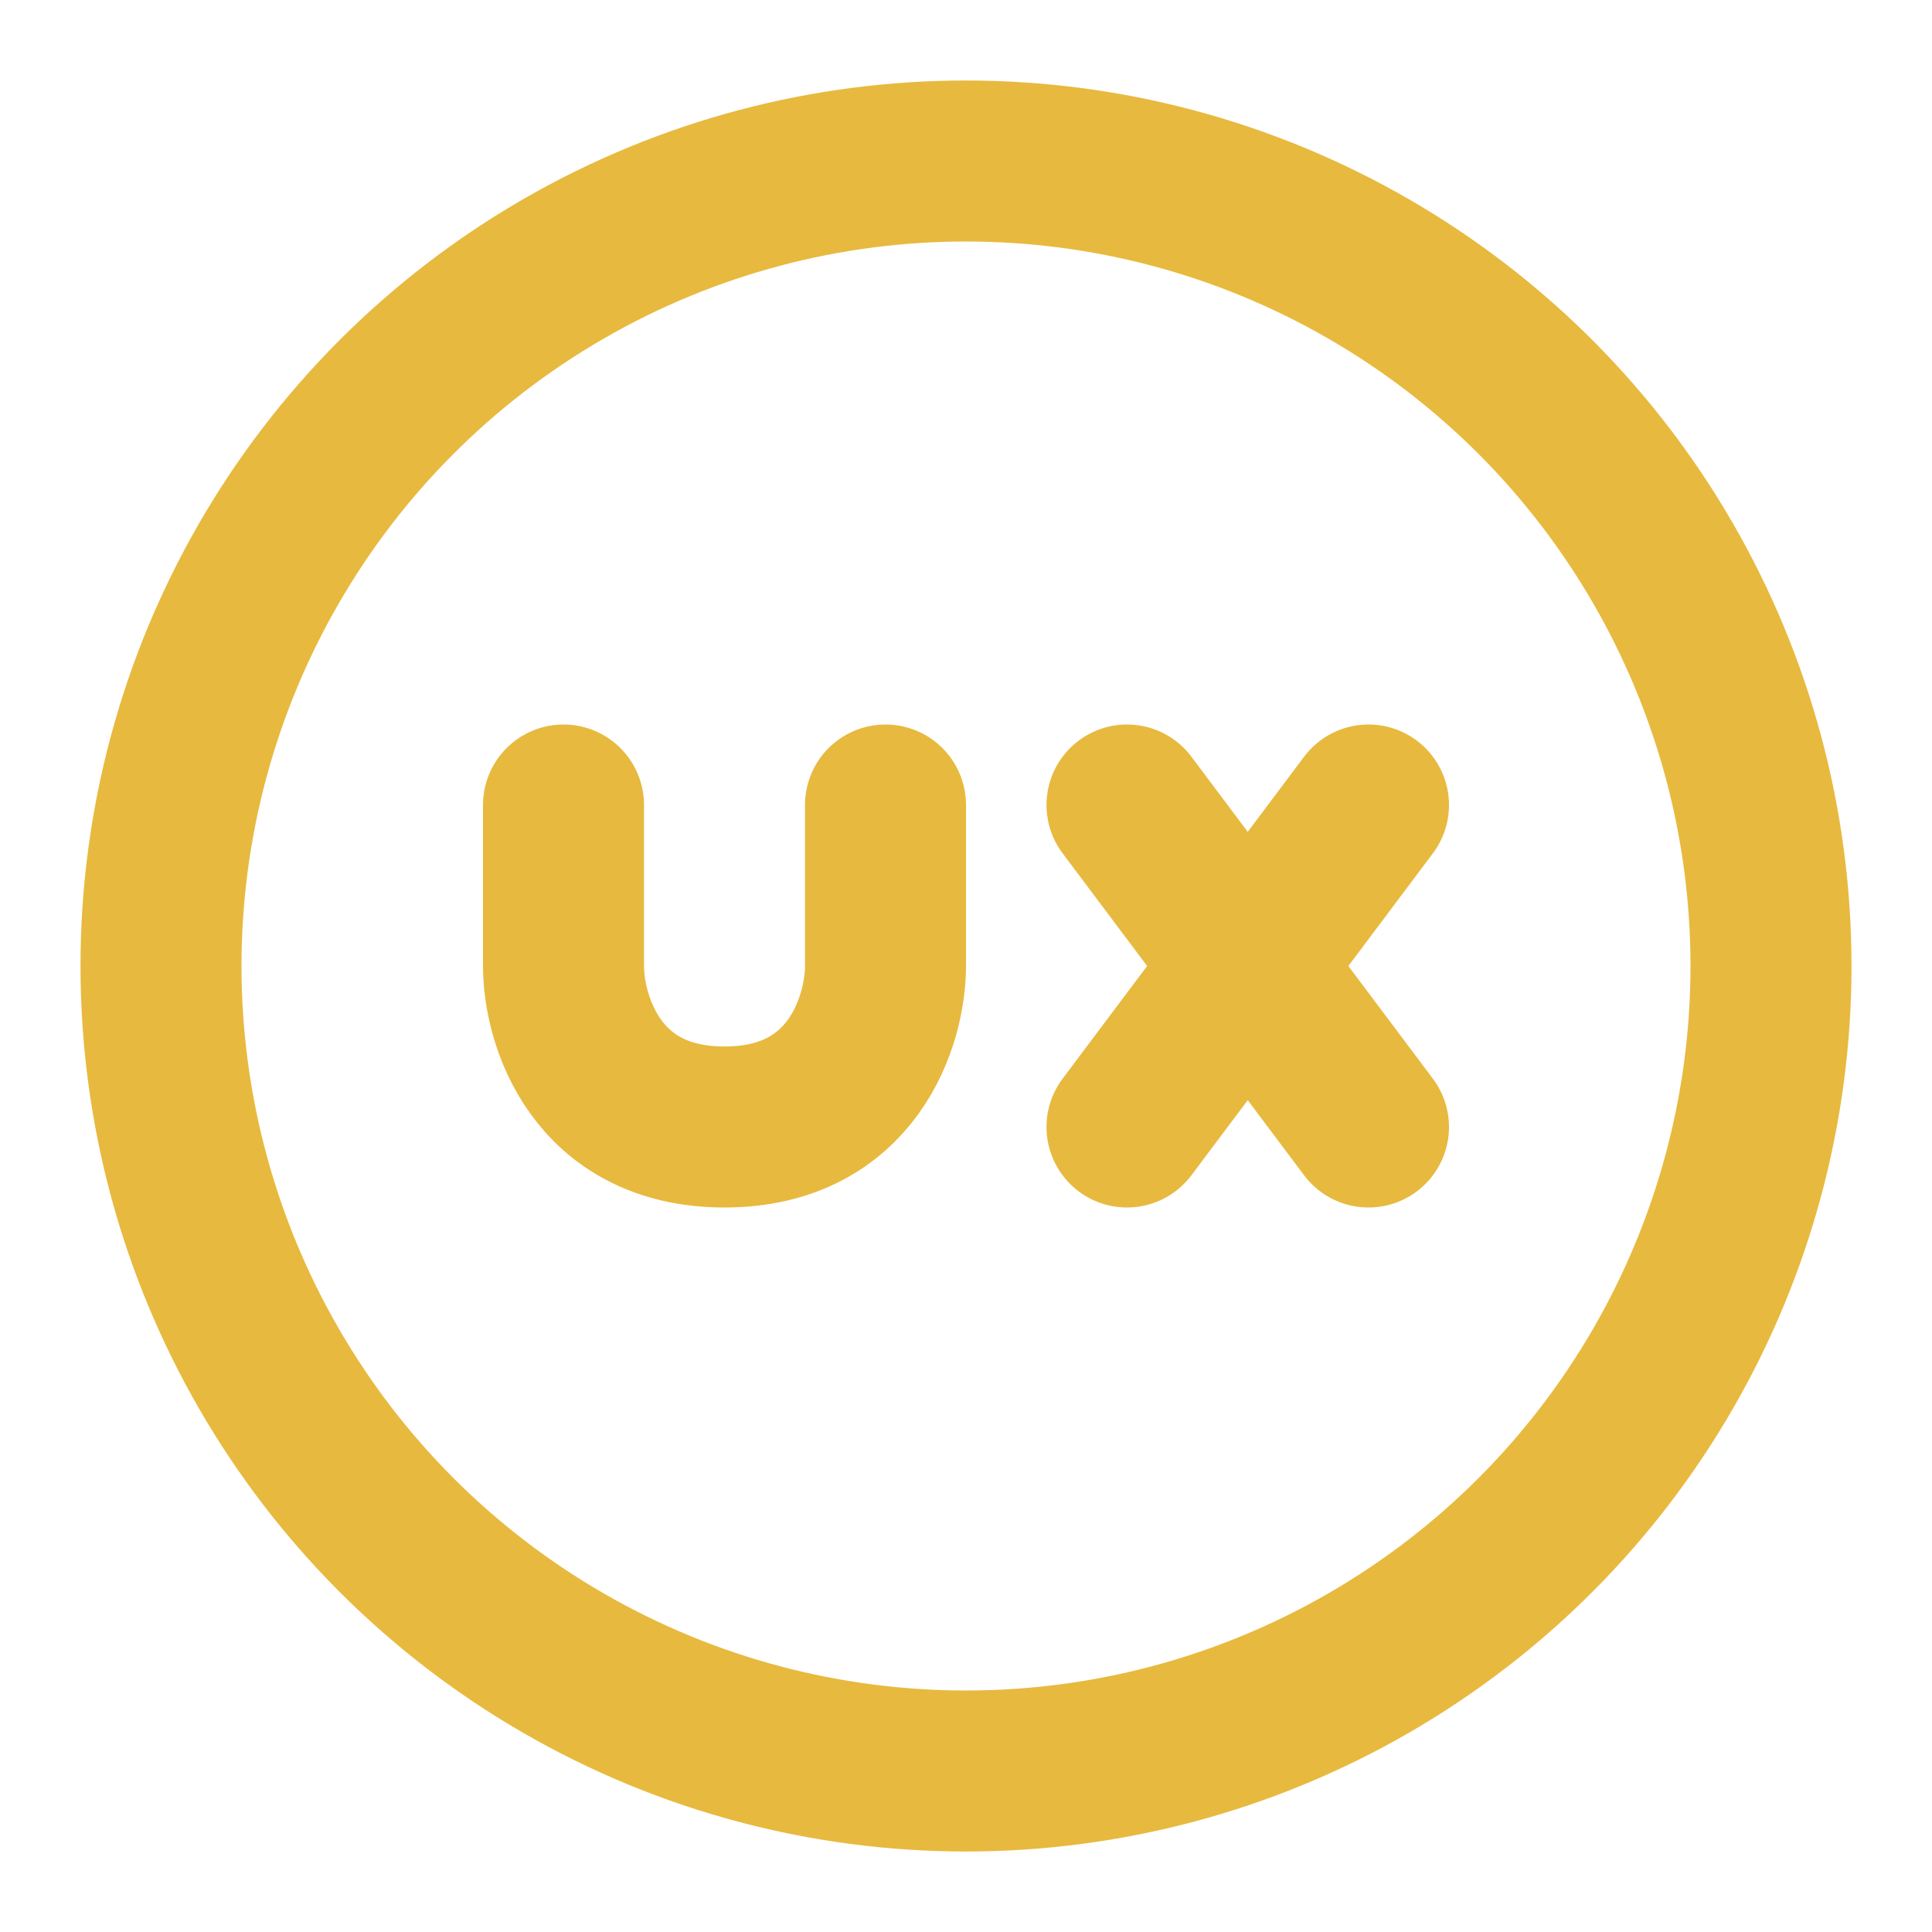
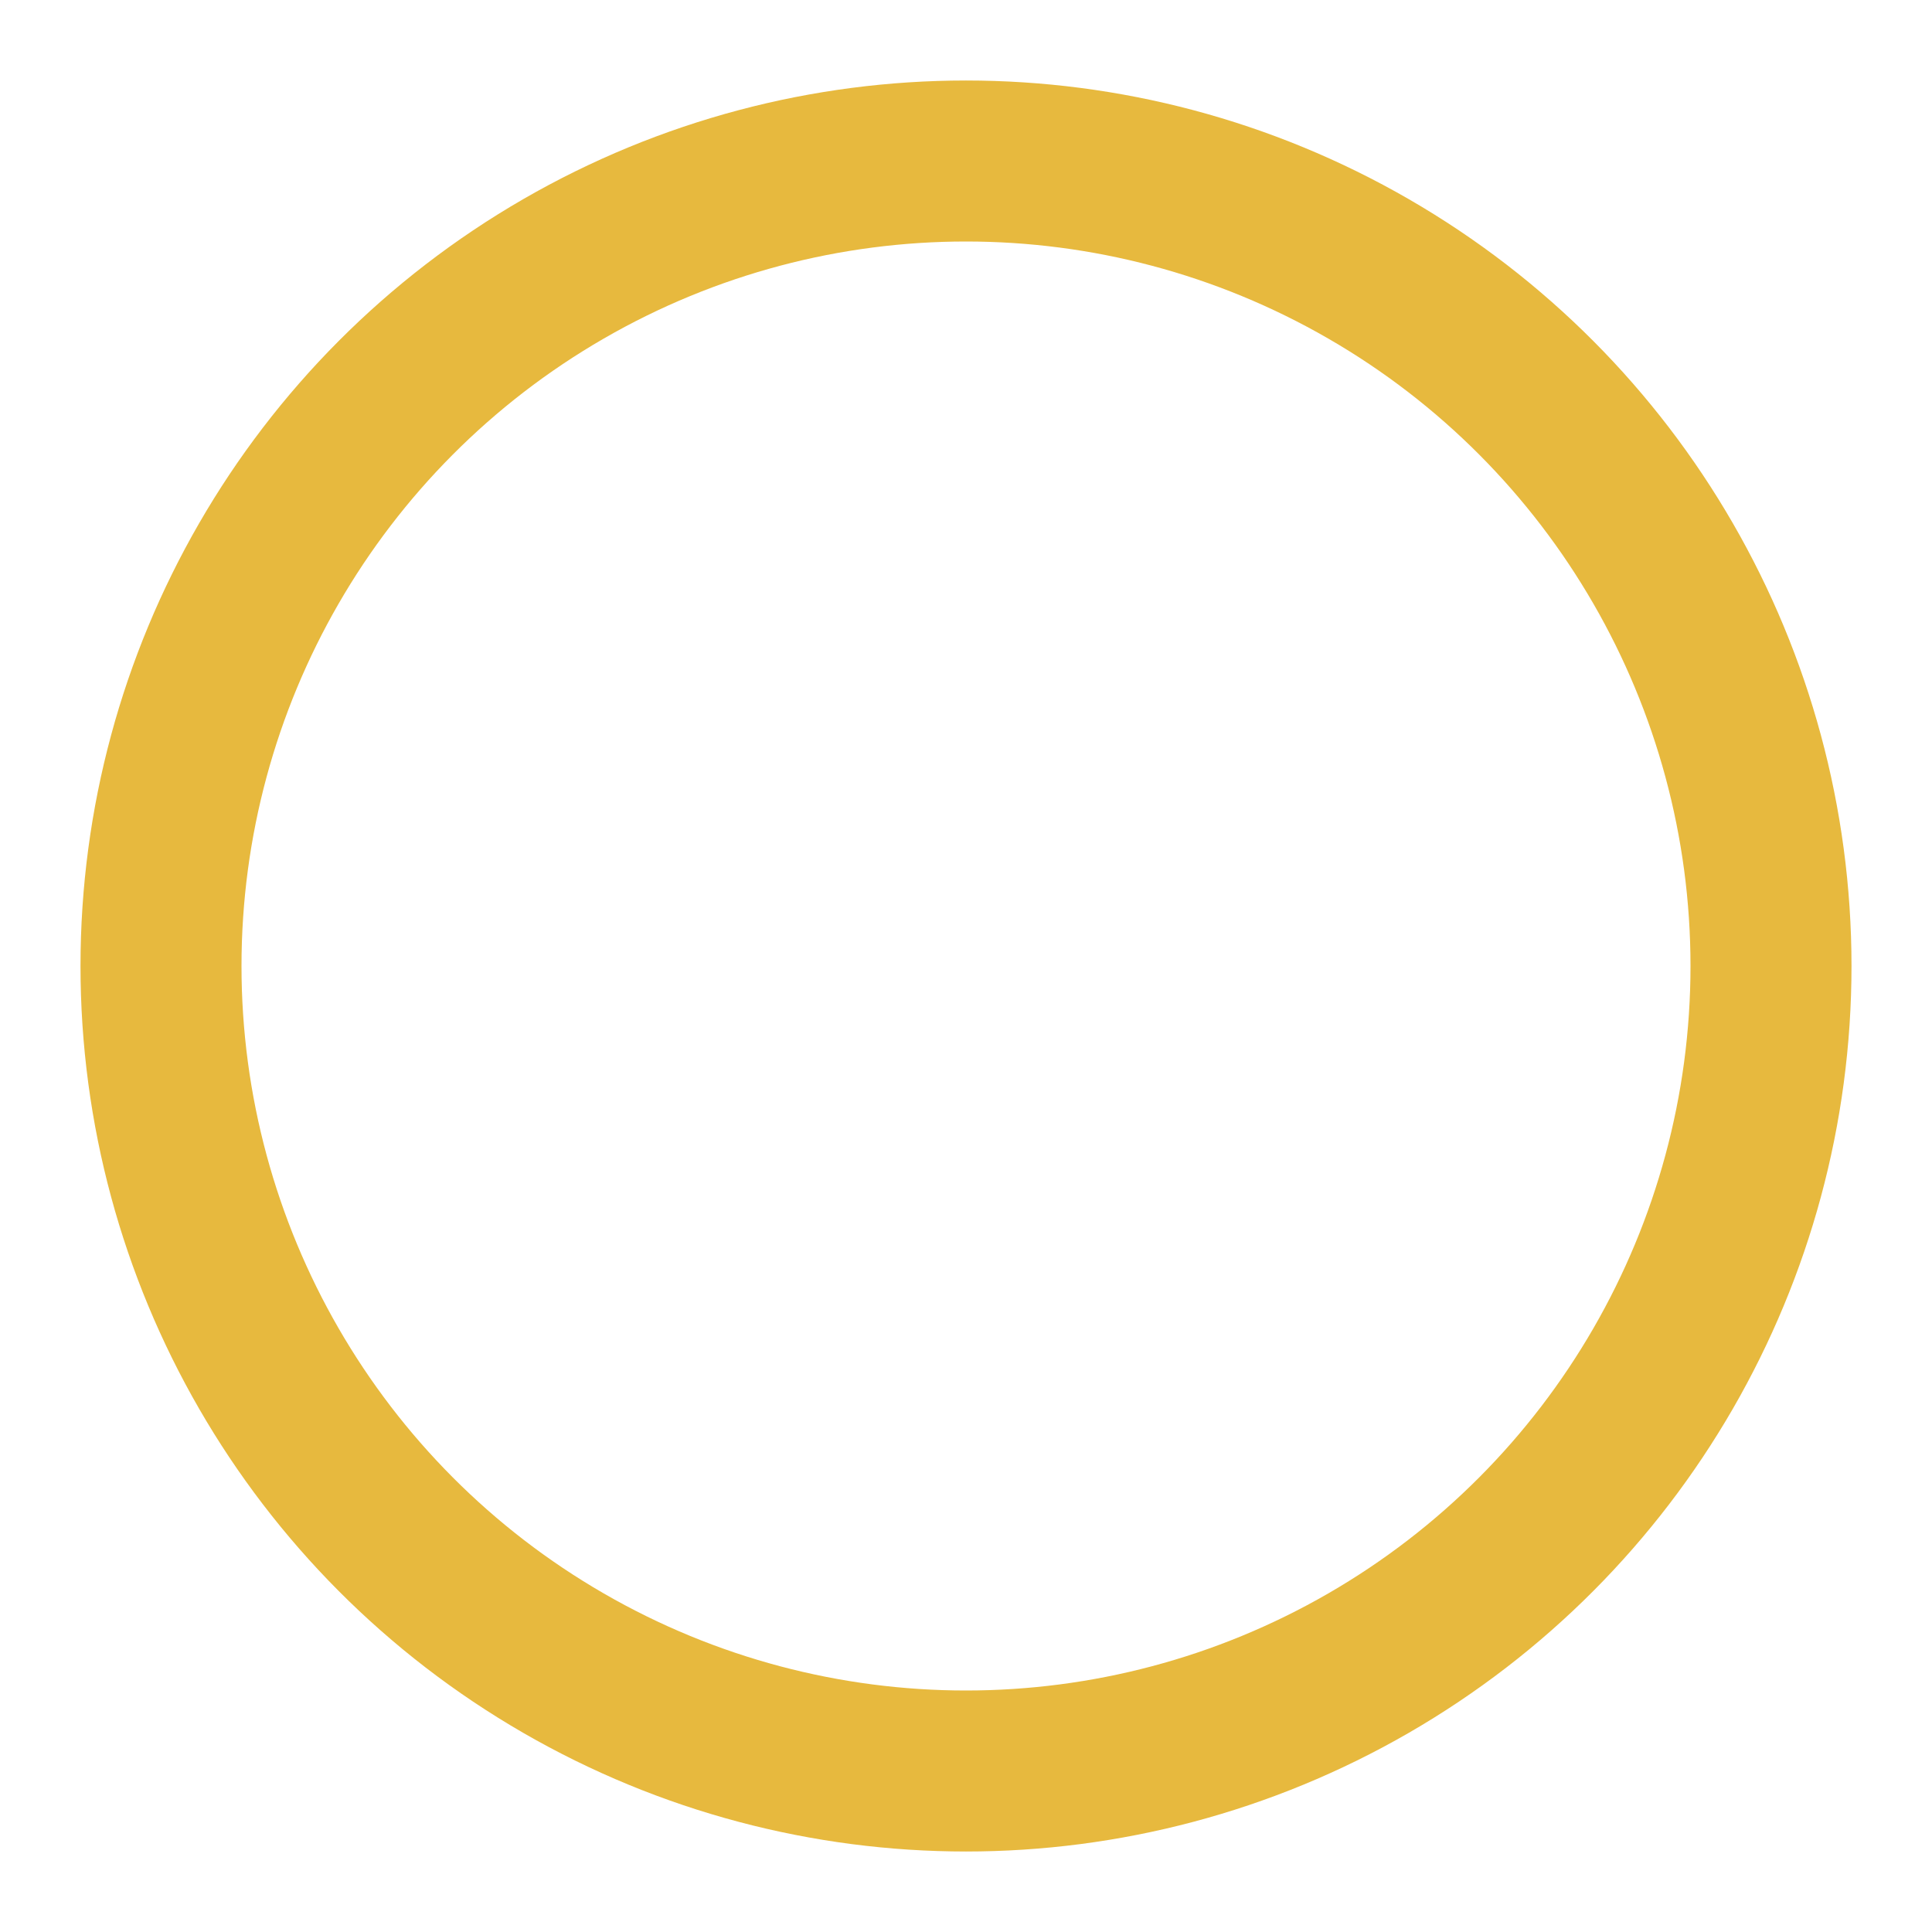
<svg xmlns="http://www.w3.org/2000/svg" width="256px" height="256px" viewBox="0 0 24 24" fill="none" stroke="#e7b93e">
  <g id="SVGRepo_bgCarrier" stroke-width="0" />
  <g id="SVGRepo_tracerCarrier" stroke-linecap="round" stroke-linejoin="round" />
  <g id="SVGRepo_iconCarrier">
-     <path stroke="#e7b93e " stroke-linecap="round" stroke-linejoin="round" stroke-width="2" d="M7 10v2c0 .667.4 2 2 2s2-1.333 2-2v-2m3 0 1.5 2m1.5 2-1.5-2m0 0 1.5-2m-1.5 2L14 14" />
    <circle cx="12" cy="12" r="10" stroke="#e7b93e " stroke-linecap="round" stroke-linejoin="round" stroke-width="2" />
  </g>
</svg>